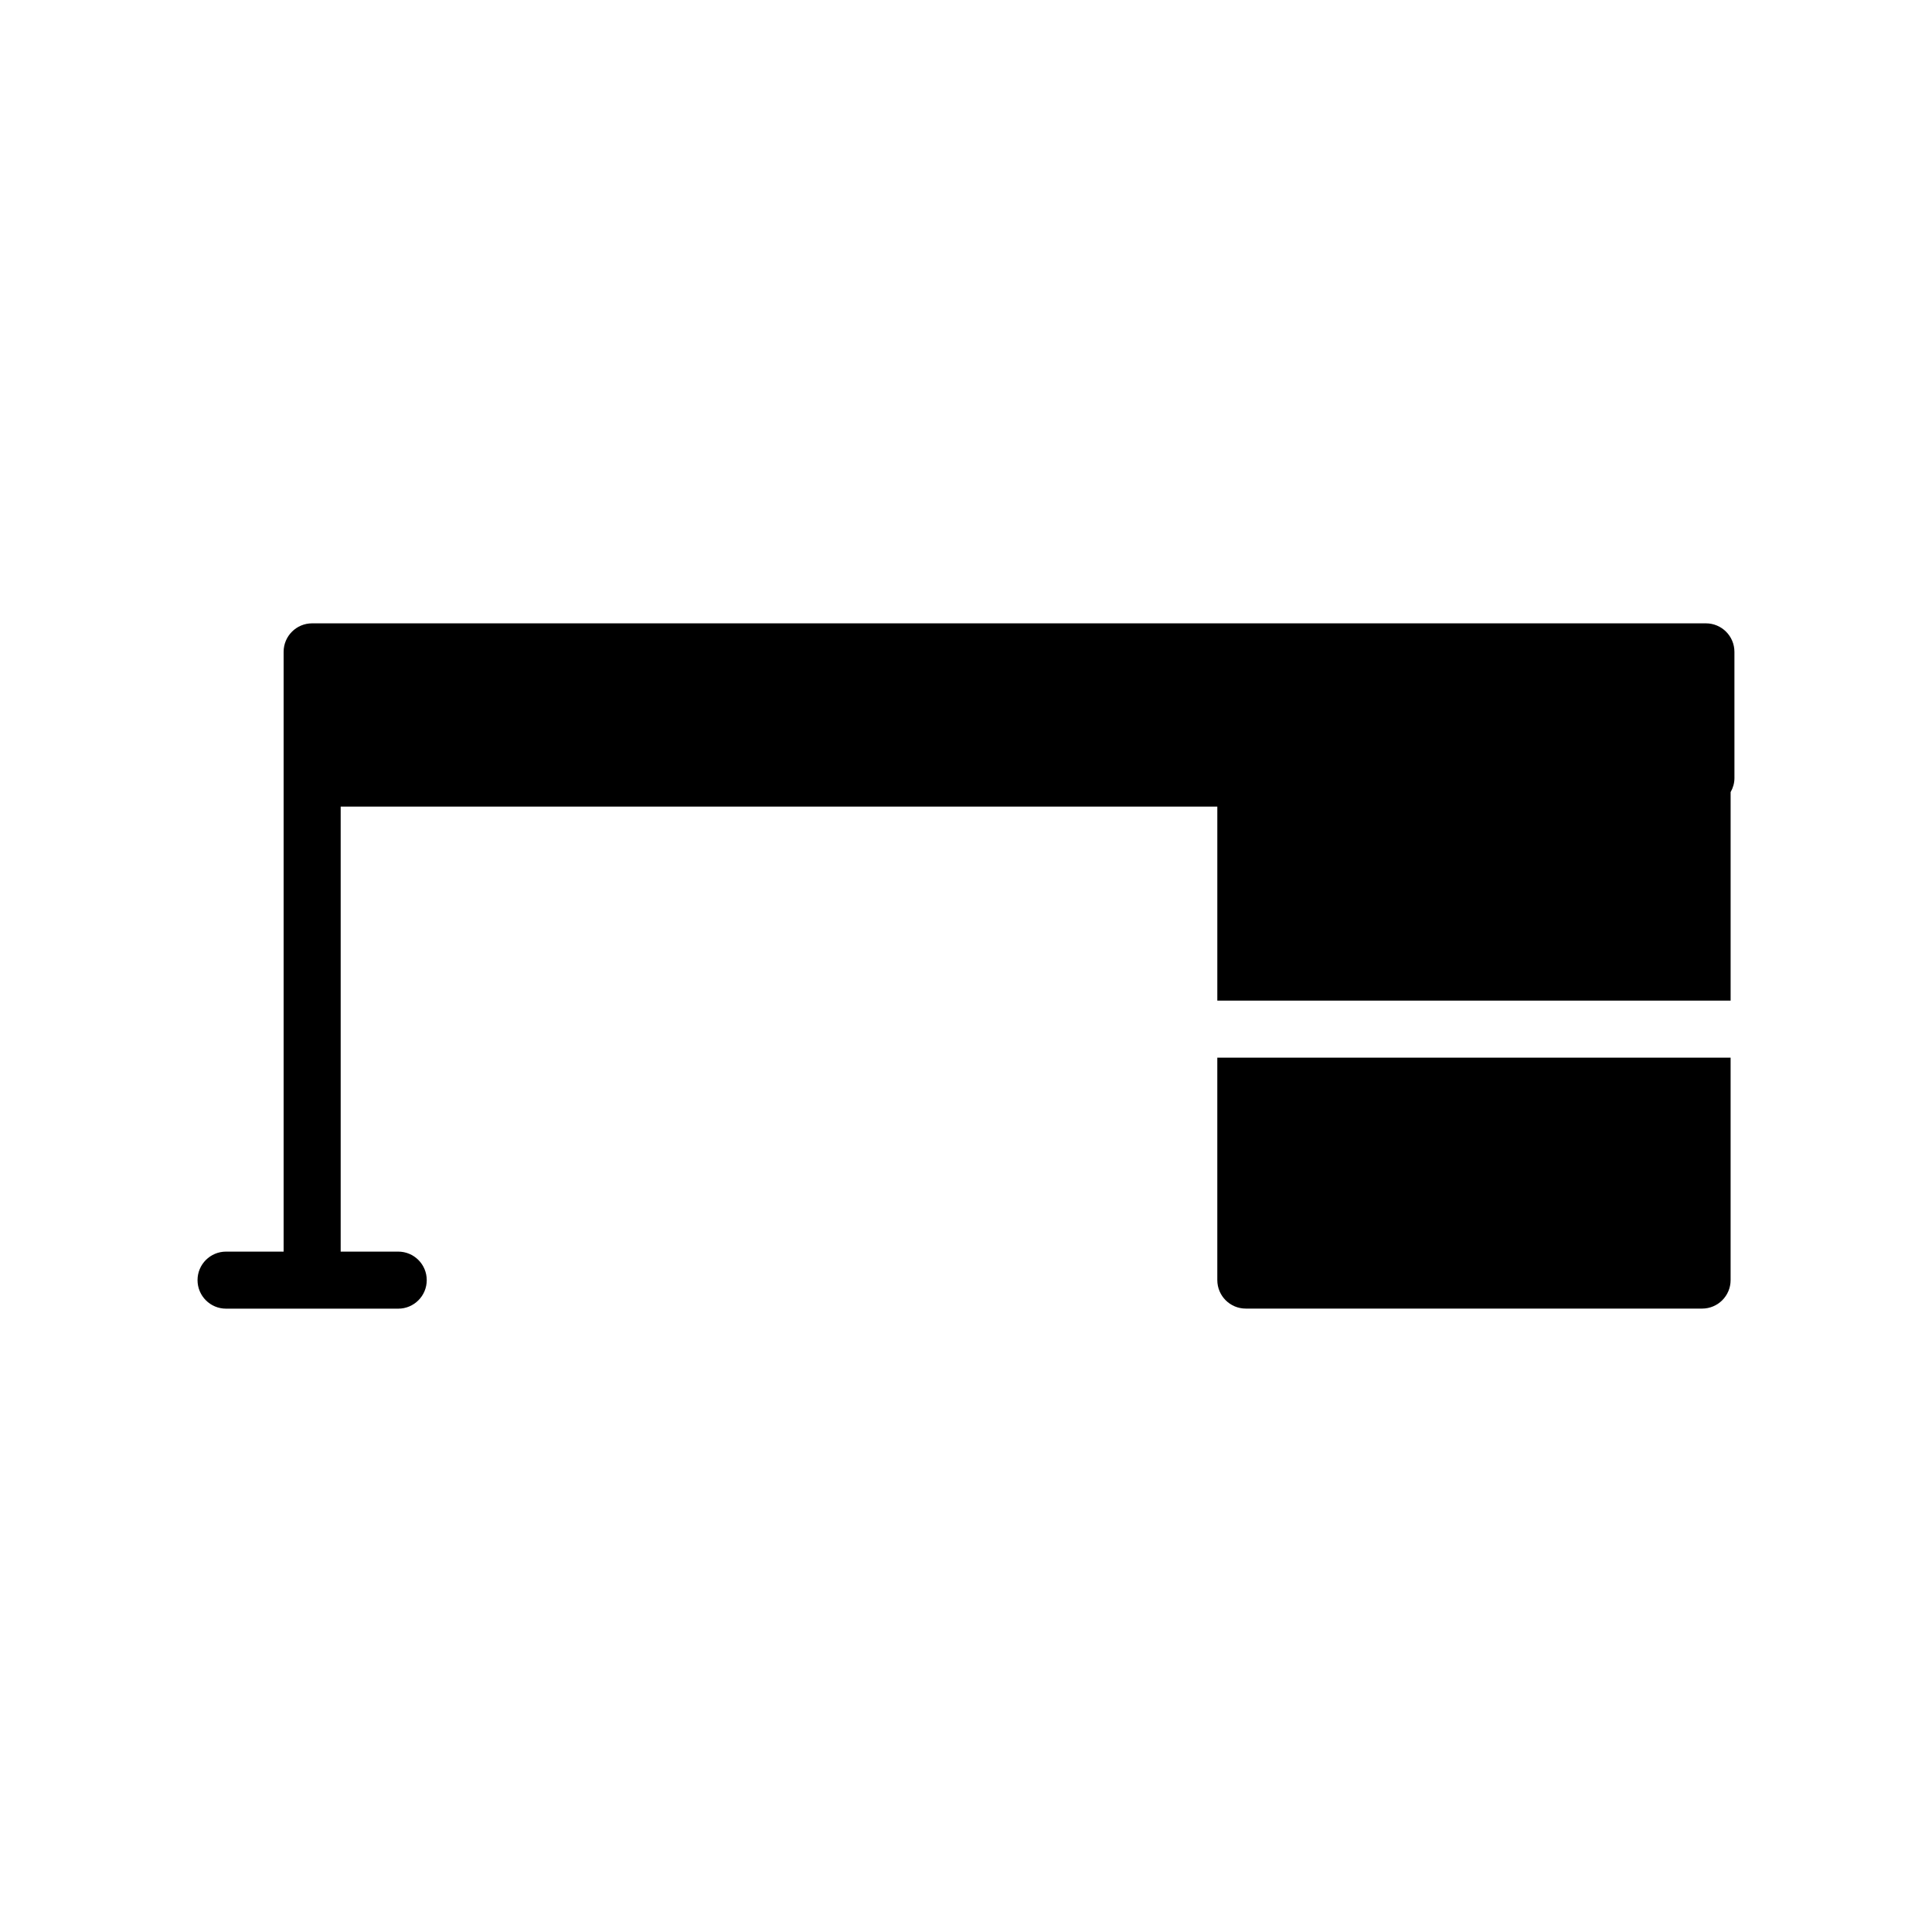
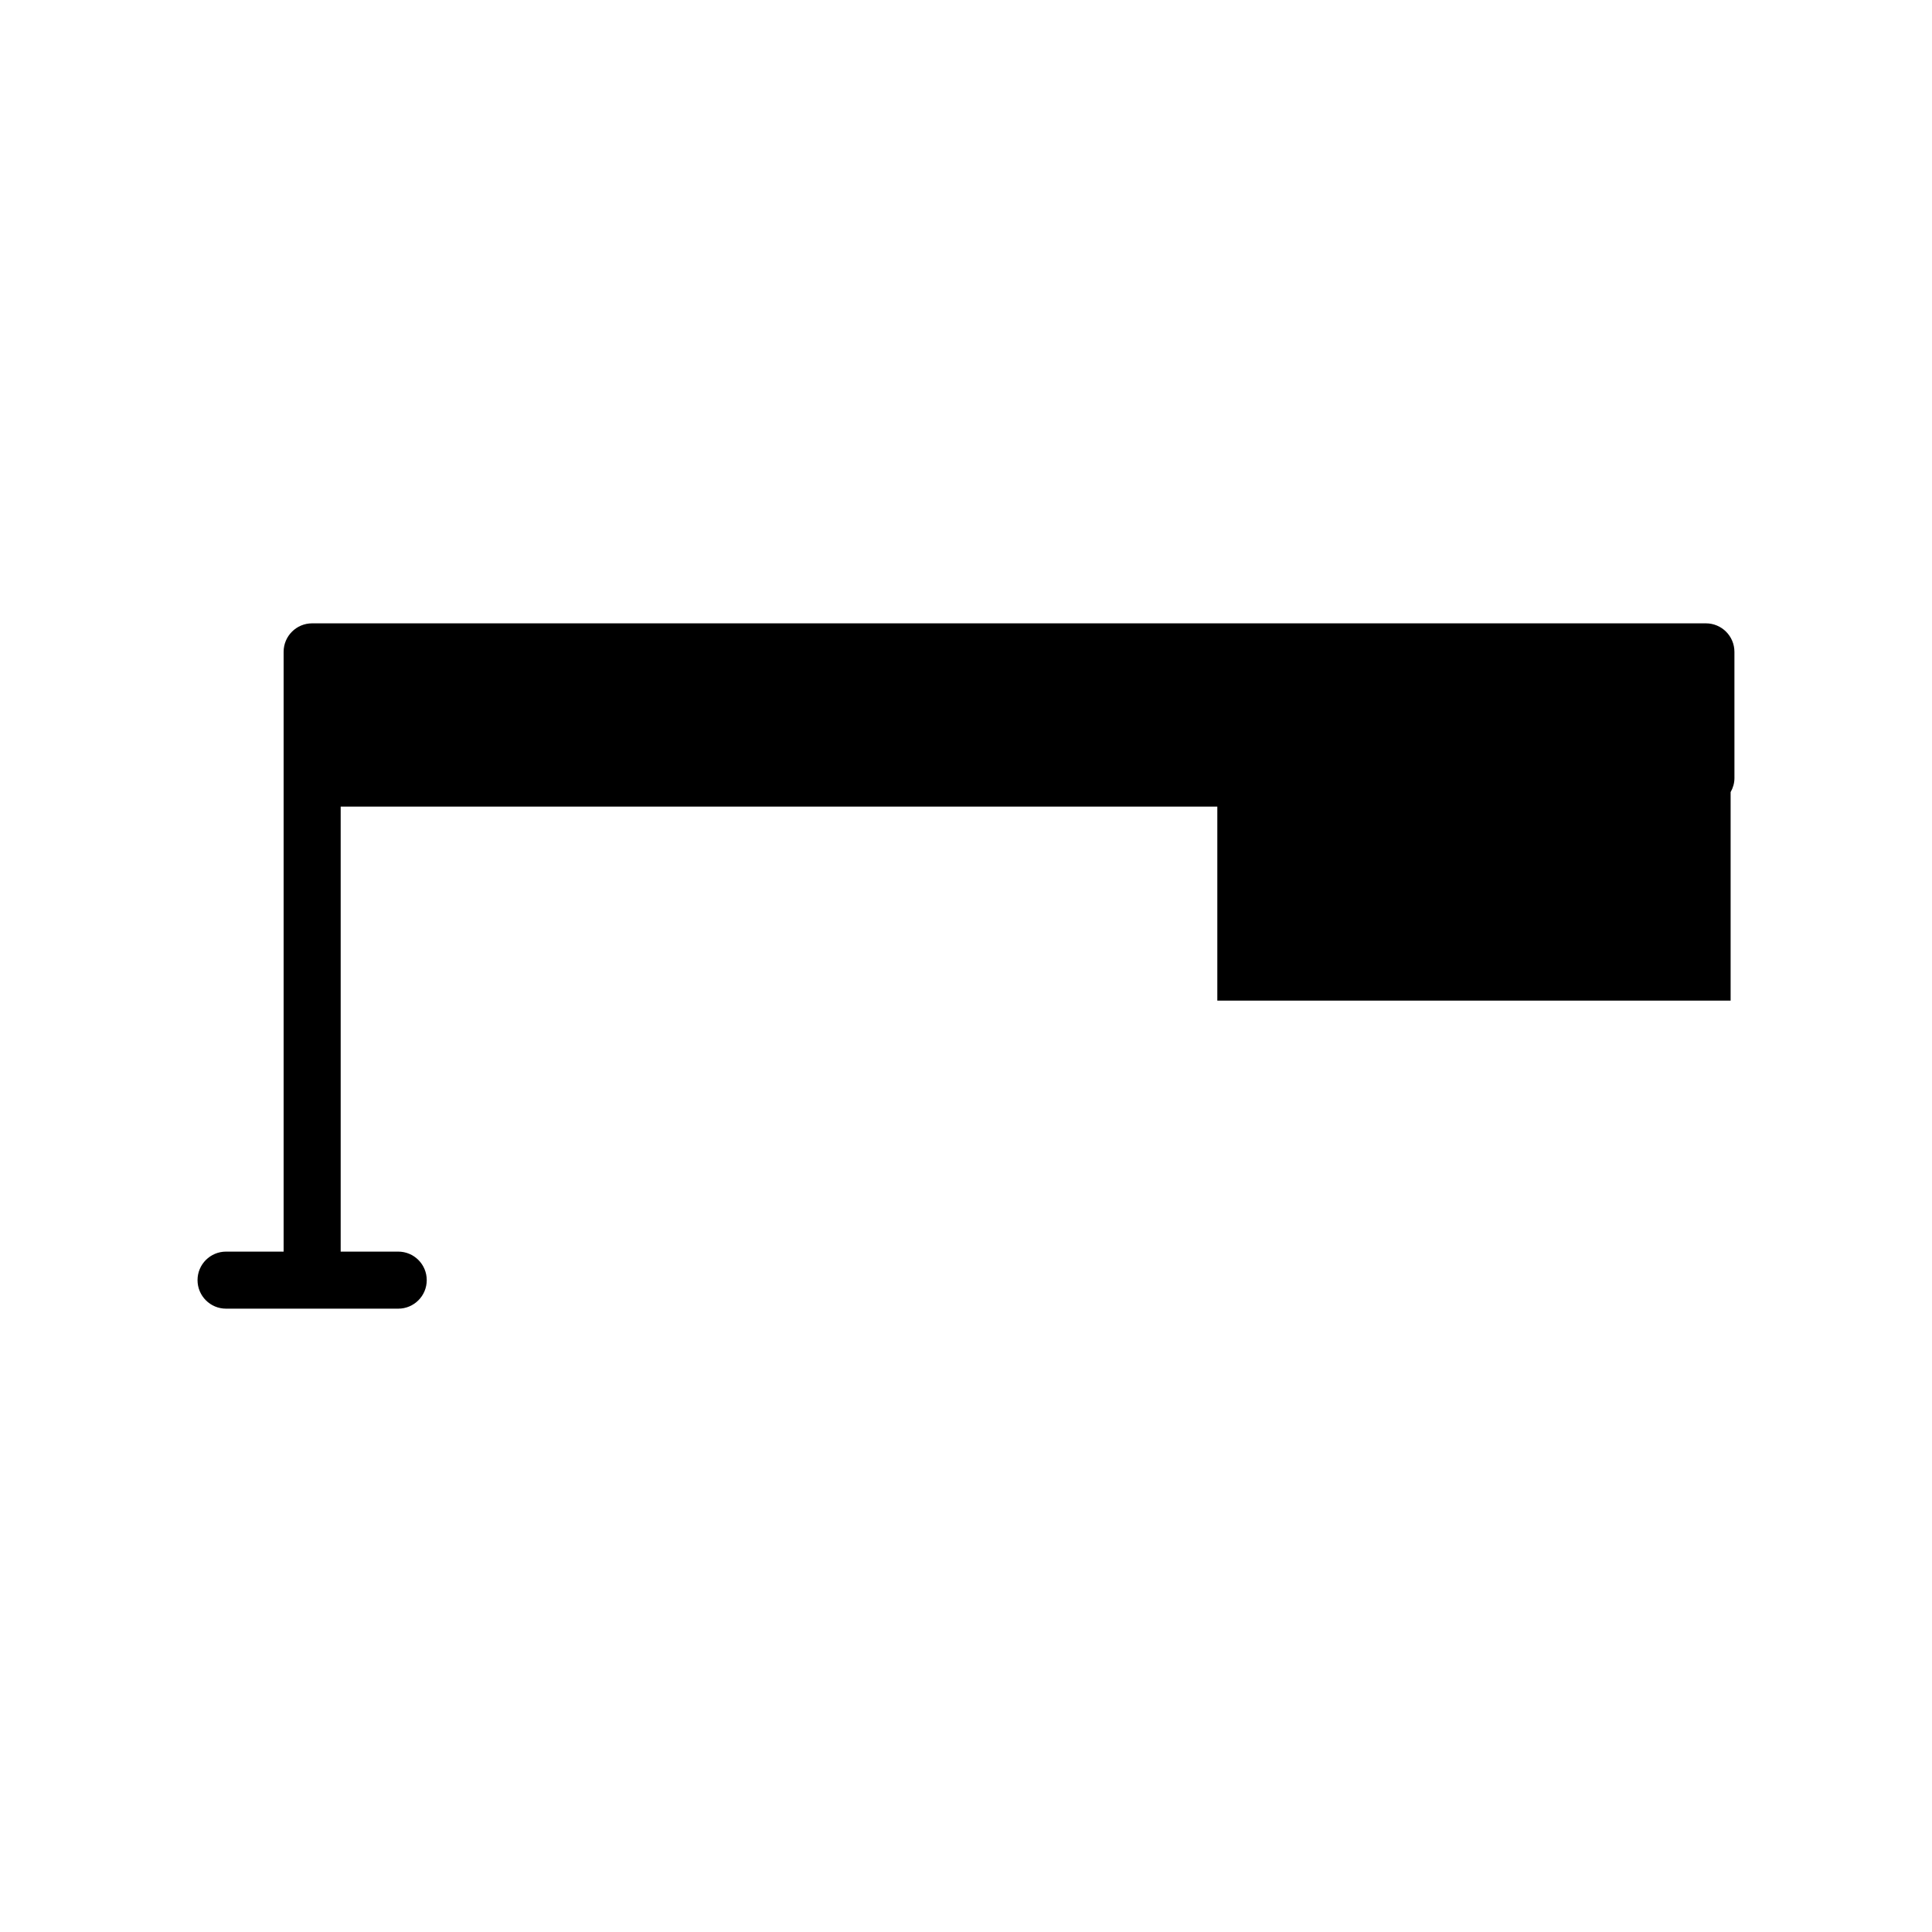
<svg xmlns="http://www.w3.org/2000/svg" fill="#000000" width="800px" height="800px" version="1.1" viewBox="144 144 512 512">
  <g>
    <path d="m603.64 316.75c0-4.176-3.379-7.559-7.559-7.559h-369.36c-4.176 0-7.559 3.379-7.559 7.559v158.94h-15.254c-4.176 0-7.559 3.379-7.559 7.559 0 4.176 3.379 7.559 7.559 7.559h45.625c4.176 0 7.559-3.379 7.559-7.559 0-4.176-3.379-7.559-7.559-7.559h-15.25v-117.93h232.32v51.41h136.03v-55.254c0.625-1.102 1.012-2.359 1.012-3.715z" />
-     <path d="m466.6 483.23c0 4.18 3.375 7.559 7.559 7.559h120.91c4.18 0 7.559-3.375 7.559-7.559v-58.945h-136.03z" />
  </g>
</svg>